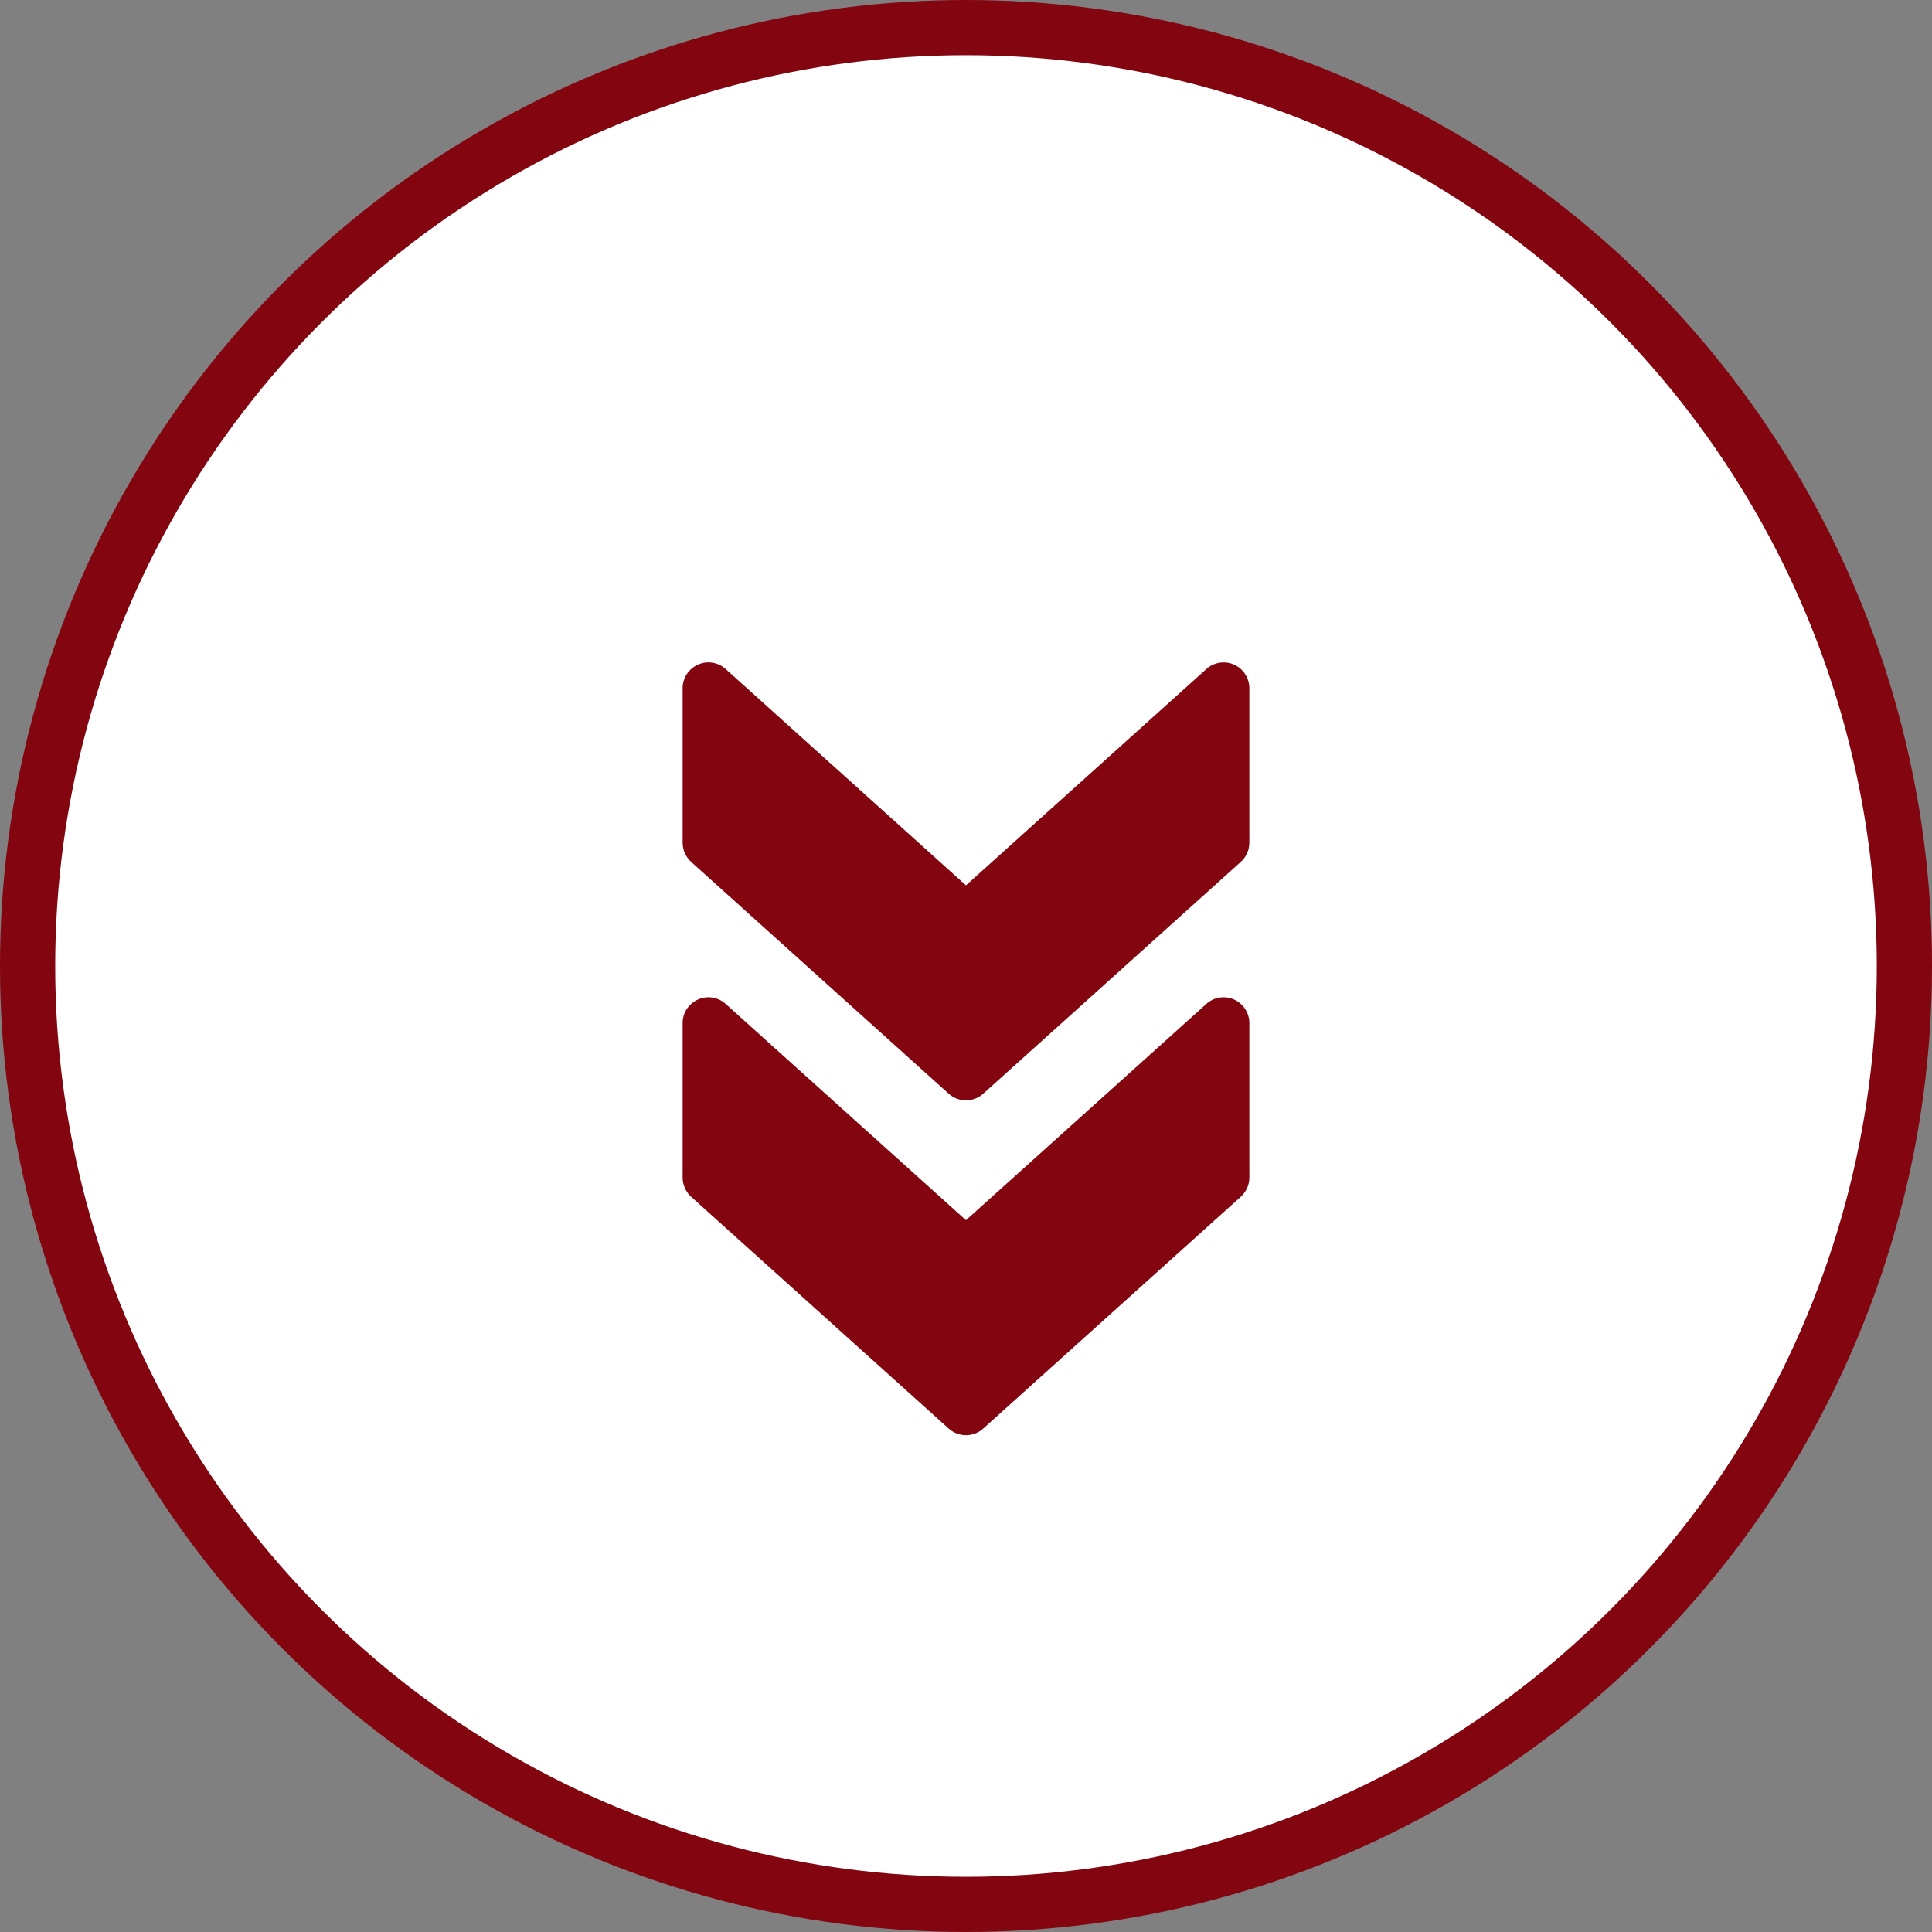
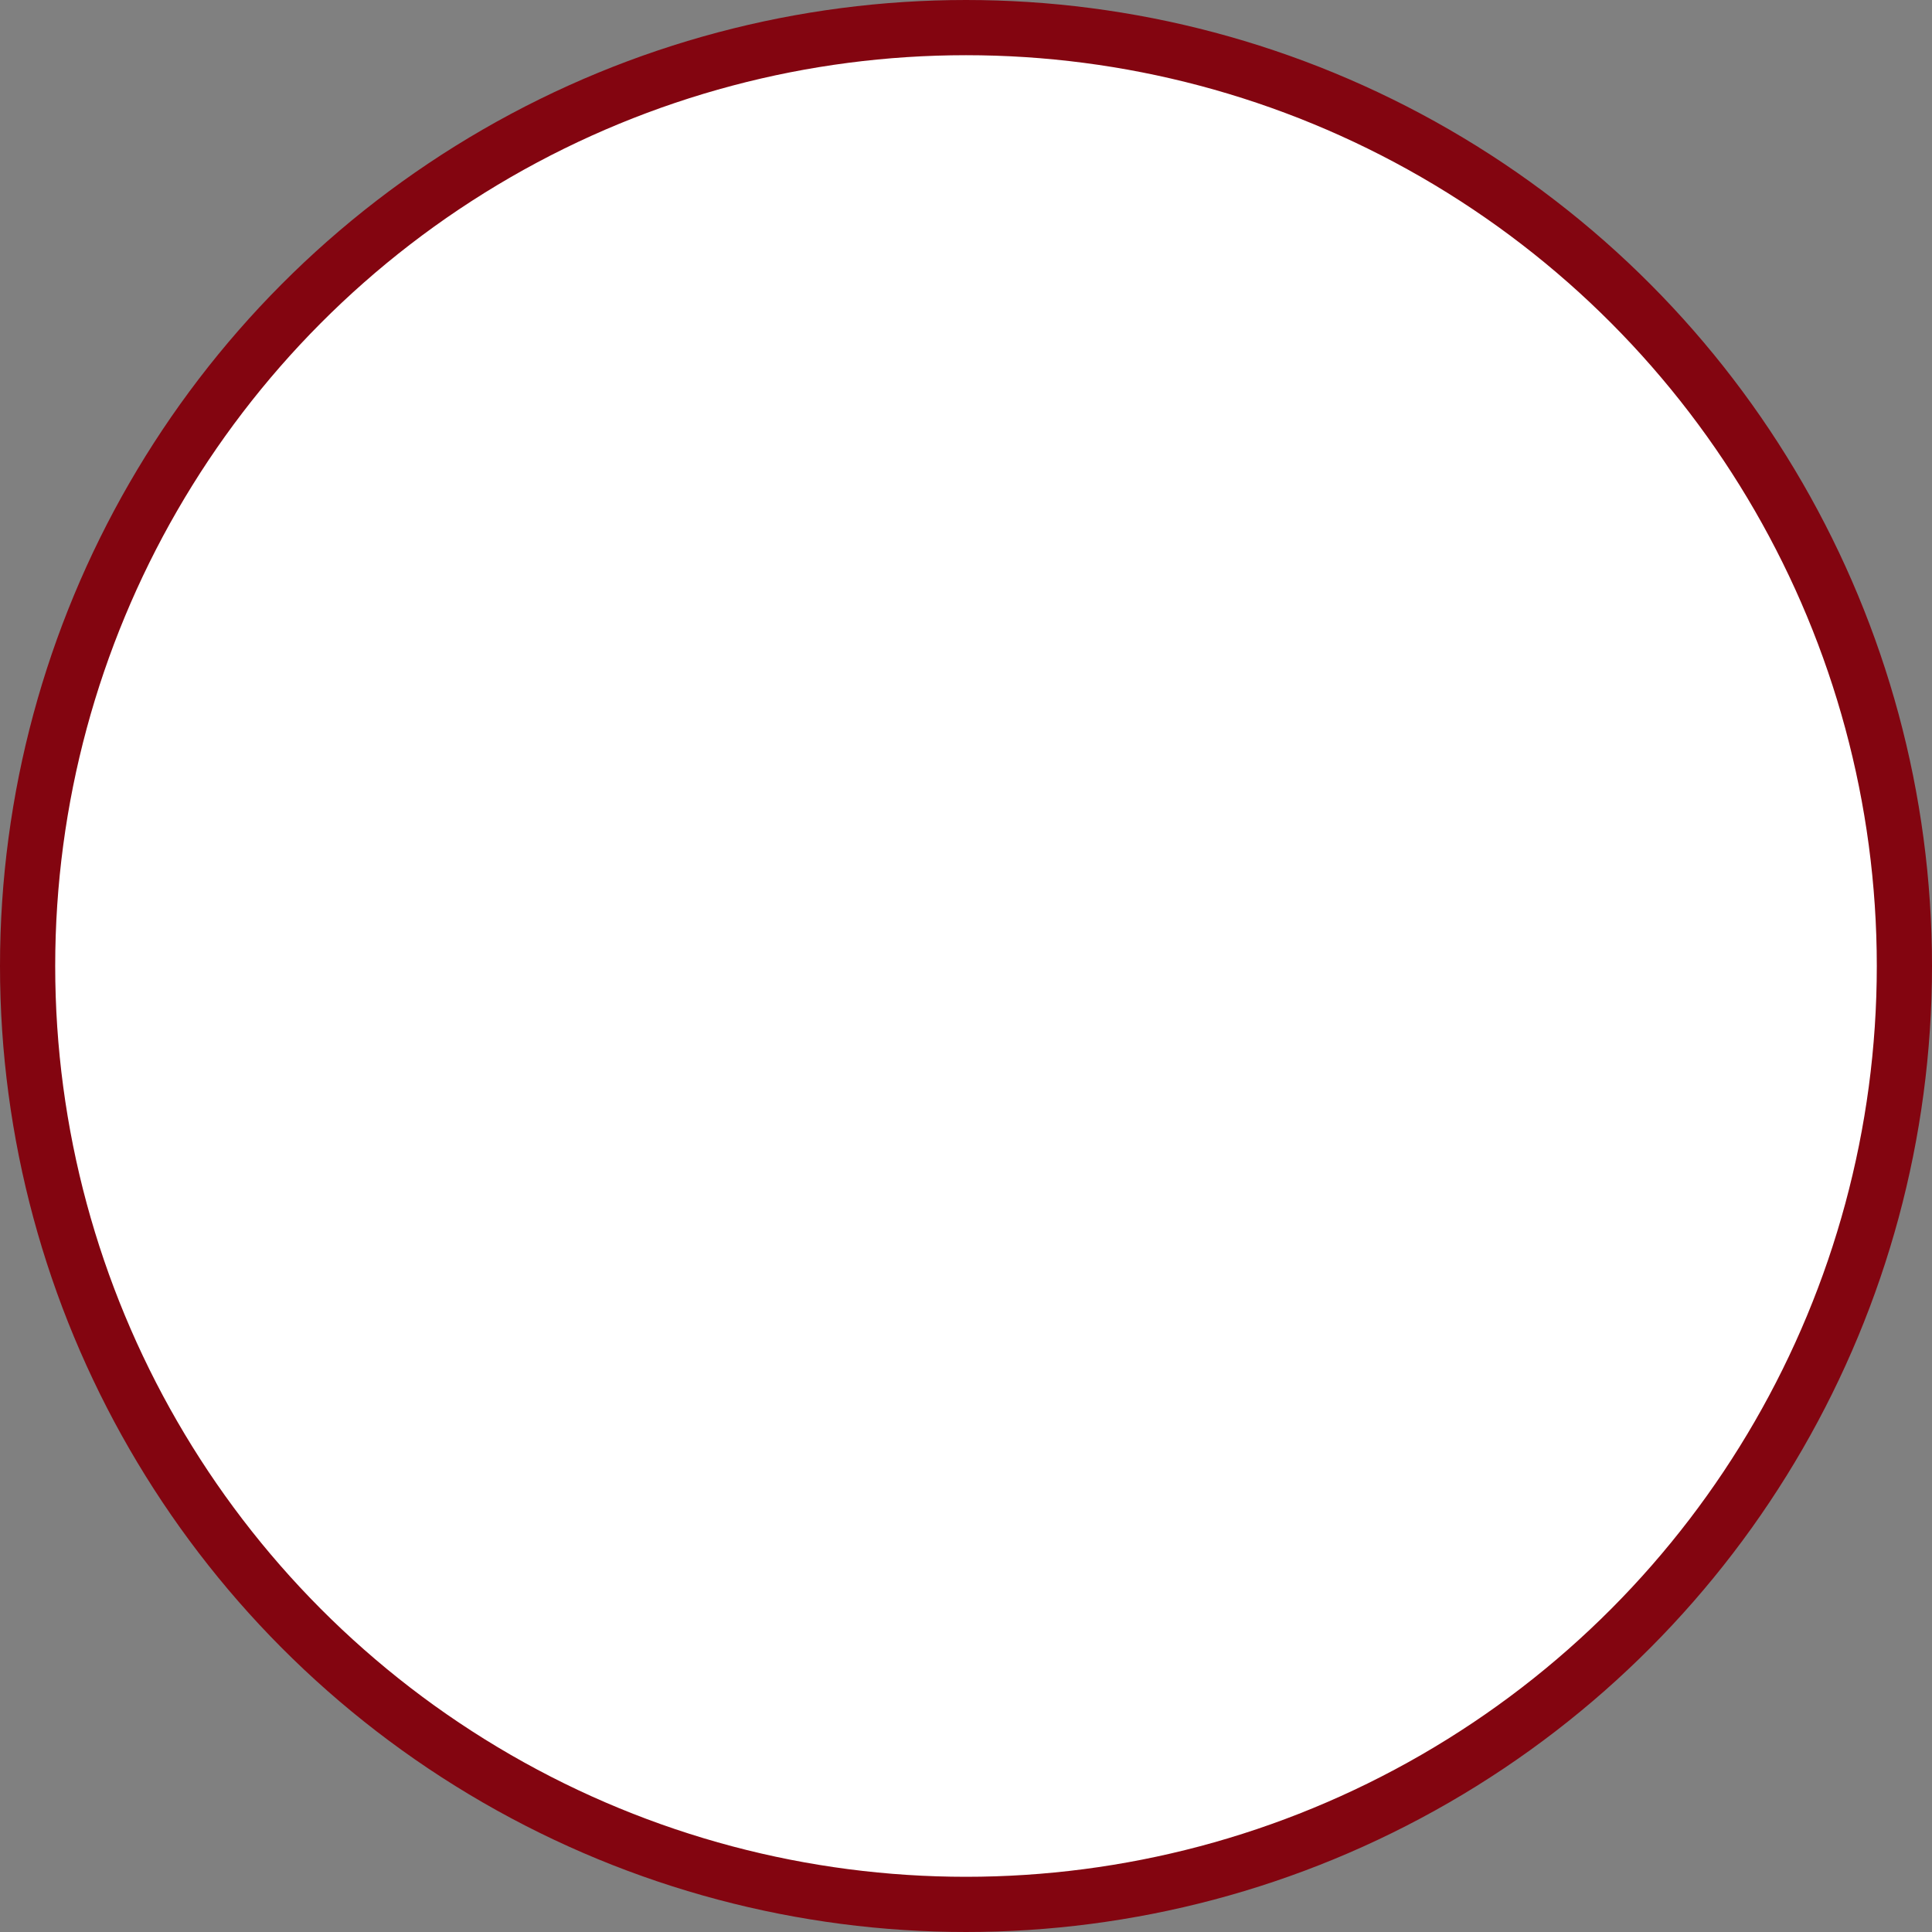
<svg xmlns="http://www.w3.org/2000/svg" width="70" height="70" viewBox="0 0 70 70" fill="none">
  <rect x="0" y="0" width="70" height="70" fill="#808080" stroke="none" />
  <g id="arrow-divider-avipan">
    <circle id="Ellipse 21" cx="35" cy="35" r="34" fill="white" stroke="#830510" stroke-width="2" />
    <g id="fi_724927" clip-path="url(#clip0_277_3)">
      <g id="Group">
        <g id="Group_2">
-           <path id="Vector" d="M35.623 51.761L44.956 43.361C45.154 43.182 45.266 42.932 45.266 42.667V37.067C45.266 36.699 45.049 36.365 44.713 36.214C44.375 36.065 43.981 36.126 43.709 36.373L34.999 44.21L26.292 36.373C26.018 36.126 25.624 36.063 25.288 36.214C24.95 36.365 24.733 36.699 24.733 37.067V42.667C24.733 42.932 24.847 43.182 25.041 43.361L34.374 51.761C34.729 52.08 35.27 52.08 35.623 51.761Z" fill="#830510" />
-         </g>
+           </g>
      </g>
      <g id="Group_3">
        <g id="Group_4">
          <path id="Vector_2" d="M35.623 39.628L44.956 31.228C45.154 31.049 45.266 30.799 45.266 30.534V24.934C45.266 24.567 45.049 24.233 44.713 24.081C44.375 23.932 43.981 23.994 43.709 24.24L34.999 32.078L26.292 24.24C26.018 23.994 25.624 23.93 25.288 24.081C24.95 24.233 24.733 24.567 24.733 24.934V30.534C24.733 30.799 24.847 31.049 25.041 31.228L34.374 39.628C34.729 39.947 35.27 39.947 35.623 39.628Z" fill="#830510" />
        </g>
      </g>
    </g>
  </g>
  <defs>
    <clipPath id="clip0_277_3">
-       <rect width="28" height="28" fill="white" transform="matrix(0 1 -1 0 49 24)" />
-     </clipPath>
+       </clipPath>
  </defs>
</svg>